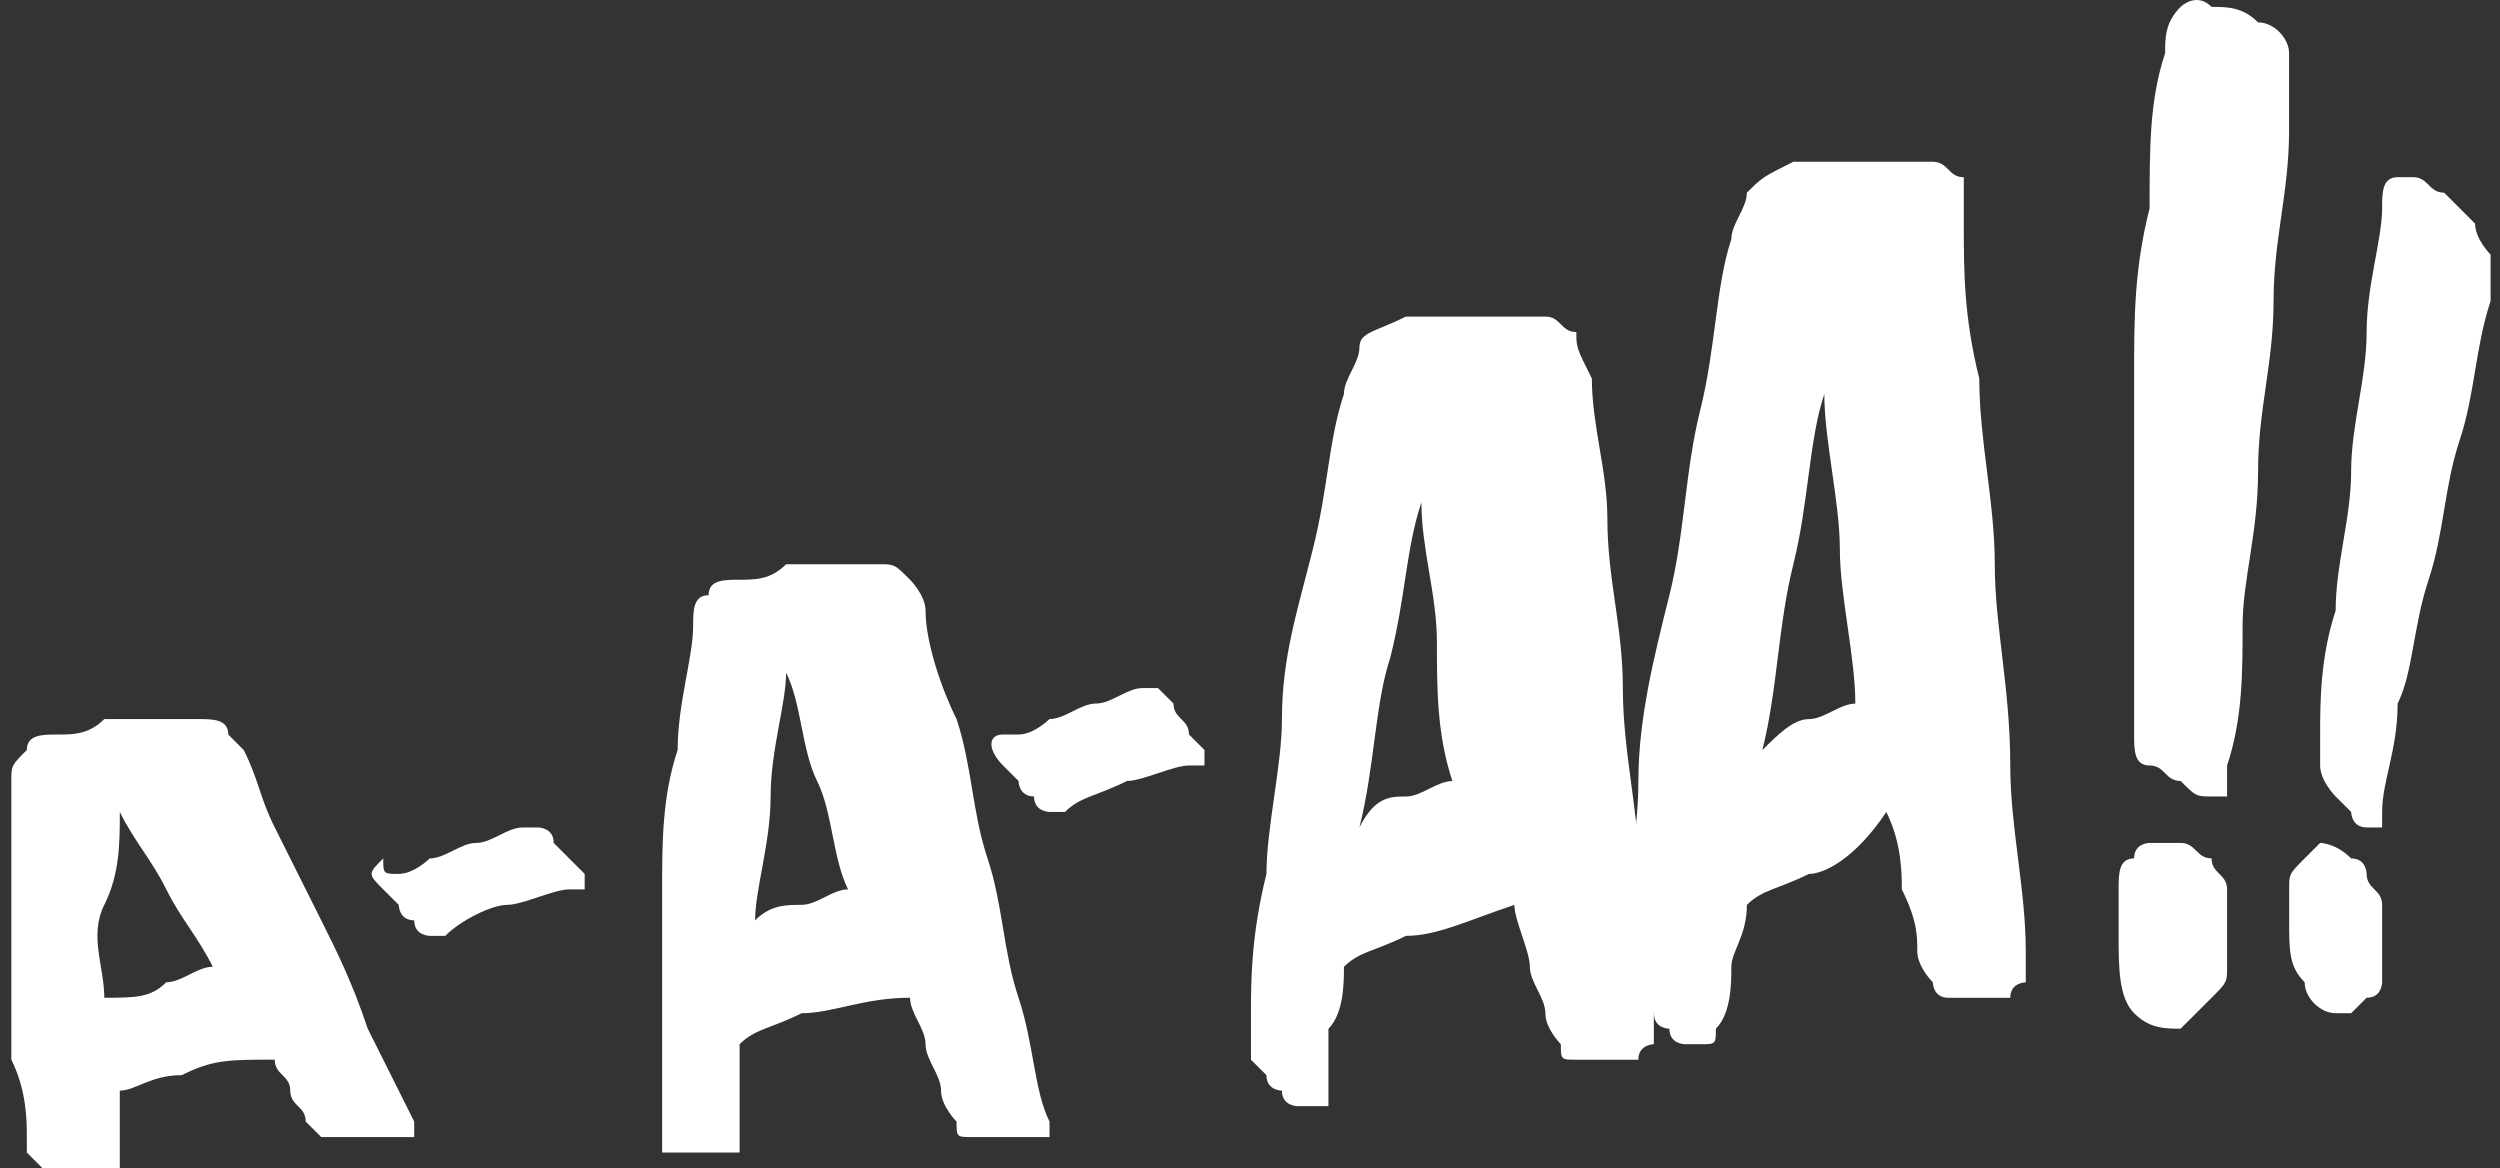
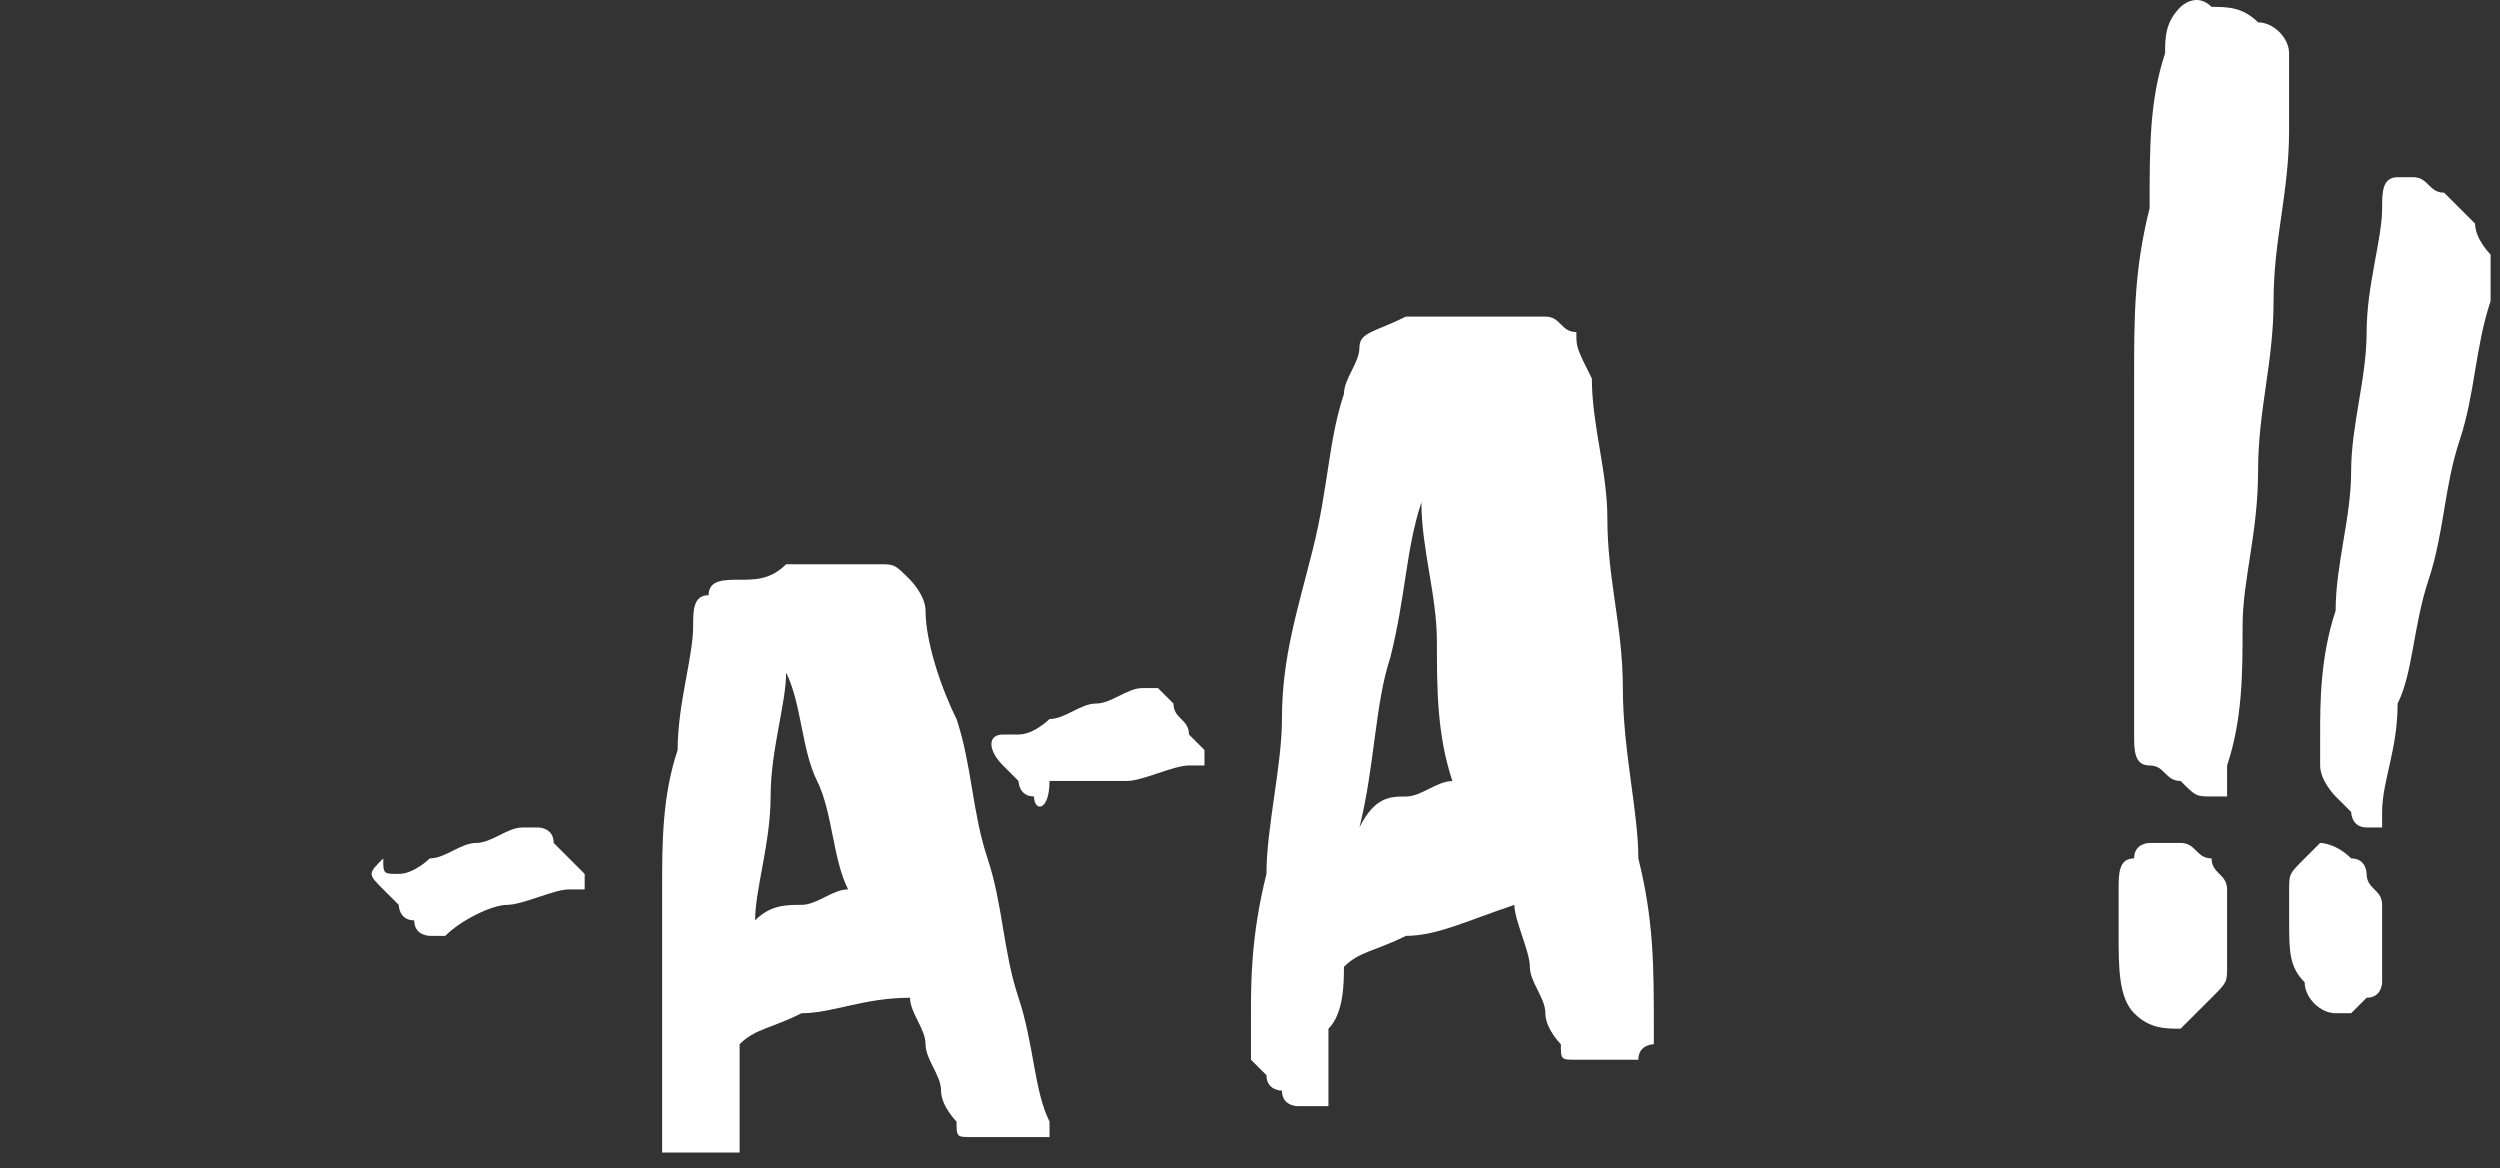
<svg xmlns="http://www.w3.org/2000/svg" width="122" height="57" viewBox="0 0 122 57" fill="none">
  <rect x="0" y="0" width="122" height="57" fill="#333333" stroke="none" />
-   <path d="M8.871 52.467C7.358 52.467 6.602 53.222 5.846 53.222C5.846 53.978 5.846 54.733 5.846 54.733C5.846 55.489 5.846 55.489 5.846 56.244V57H5.09H4.334H3.577H2.821H2.065C2.065 57 2.065 57 1.309 56.244V55.489C1.309 54.733 1.309 53.222 0.553 51.711C0.553 50.2 0.553 48.689 0.553 47.178C0.553 45.667 0.553 44.156 0.553 42.645C0.553 41.134 0.553 39.623 0.553 38.112C0.553 37.356 0.553 37.356 1.309 36.601C1.309 35.845 2.065 35.845 2.821 35.845C3.577 35.845 4.334 35.845 5.09 35.09C5.846 35.09 6.602 35.09 6.602 35.09C7.358 35.09 7.358 35.09 8.114 35.09C8.871 35.09 8.871 35.09 9.627 35.09C10.383 35.09 11.139 35.09 11.139 35.845L11.895 36.601C12.651 38.112 12.651 38.867 13.408 40.379C14.164 41.889 14.92 43.401 15.676 44.911C16.432 46.423 17.188 47.934 17.945 50.2C18.701 51.711 19.457 53.222 20.213 54.733V55.489C20.213 55.489 20.213 55.489 19.457 55.489C18.701 55.489 18.701 55.489 17.945 55.489C17.188 55.489 17.188 55.489 16.432 55.489C15.676 55.489 15.676 55.489 15.676 55.489L14.92 54.733C14.92 53.978 14.164 53.978 14.164 53.222C14.164 52.467 13.408 52.467 13.408 51.711C11.139 51.711 10.383 51.711 8.871 52.467ZM8.114 47.934C8.871 47.934 9.627 47.178 10.383 47.178C9.627 45.667 8.871 44.911 8.114 43.401C7.358 41.889 6.602 41.134 5.846 39.623C5.846 41.134 5.846 42.645 5.09 44.156C4.334 45.667 5.09 47.178 5.09 48.689C6.602 48.689 7.358 48.689 8.114 47.934Z" fill="white" />
  <path d="M19.458 42.646C20.214 42.646 20.97 41.891 20.97 41.891C21.727 41.891 22.483 41.135 23.239 41.135C23.995 41.135 24.751 40.38 25.507 40.38H26.264C26.264 40.38 27.02 40.38 27.02 41.135L27.776 41.891L28.532 42.646V43.402C28.532 43.402 28.532 43.402 27.776 43.402C27.02 43.402 25.507 44.157 24.751 44.157C23.995 44.157 22.483 44.913 21.727 45.669H20.97C20.97 45.669 20.214 45.669 20.214 44.913C19.458 44.913 19.458 44.157 19.458 44.157L18.702 43.402C17.946 42.646 17.946 42.646 18.702 41.891C18.702 42.646 18.702 42.646 19.458 42.646Z" fill="white" />
  <path d="M39.118 49.445C37.606 50.201 36.849 50.201 36.093 50.956C36.093 51.712 36.093 52.467 36.093 53.223C36.093 53.978 36.093 54.734 36.093 55.489V56.245H35.337H34.581H33.825H33.069C33.069 56.245 33.069 56.245 32.312 56.245C32.312 56.245 32.312 56.245 32.312 55.489V54.734C32.312 53.223 32.312 51.712 32.312 49.445C32.312 47.178 32.312 45.667 32.312 43.401C32.312 41.134 32.312 38.868 33.069 36.601C33.069 34.335 33.825 32.068 33.825 30.557C33.825 29.802 33.825 29.046 34.581 29.046C34.581 28.291 35.337 28.291 36.093 28.291C36.849 28.291 37.606 28.291 38.362 27.535C39.118 27.535 39.874 27.535 39.874 27.535C40.63 27.535 40.63 27.535 41.386 27.535C42.143 27.535 42.143 27.535 42.899 27.535C43.655 27.535 43.655 27.535 44.411 28.291C44.411 28.291 45.167 29.046 45.167 29.802C45.167 31.313 45.923 33.579 46.68 35.09C47.436 37.357 47.436 39.623 48.192 41.89C48.948 44.157 48.948 46.423 49.704 48.69C50.461 50.956 50.461 53.223 51.217 54.734C51.217 55.489 51.217 55.489 51.217 55.489C51.217 55.489 51.217 55.489 50.461 55.489C49.704 55.489 49.704 55.489 48.948 55.489C48.192 55.489 48.192 55.489 47.436 55.489C46.68 55.489 46.68 55.489 46.68 54.734C46.68 54.734 45.923 53.978 45.923 53.223C45.923 52.467 45.167 51.712 45.167 50.956C45.167 50.201 44.411 49.445 44.411 48.69C42.143 48.69 40.63 49.445 39.118 49.445ZM39.118 44.157C39.874 44.157 40.63 43.401 41.386 43.401C40.63 41.89 40.63 39.623 39.874 38.112C39.118 36.601 39.118 34.335 38.362 32.824C38.362 34.335 37.606 36.601 37.606 38.868C37.606 41.134 36.849 43.401 36.849 44.912C37.606 44.157 38.362 44.157 39.118 44.157Z" fill="white" />
-   <path d="M49.704 35.844C50.46 35.844 51.217 35.089 51.217 35.089C51.973 35.089 52.729 34.333 53.485 34.333C54.241 34.333 54.997 33.578 55.754 33.578H56.51L57.266 34.333C57.266 35.089 58.022 35.089 58.022 35.844L58.778 36.6C58.778 37.355 58.778 37.355 58.778 37.355C58.778 37.355 58.778 37.355 58.022 37.355C57.266 37.355 55.754 38.111 54.997 38.111C53.485 38.866 52.729 38.866 51.973 39.622H51.217C51.217 39.622 50.46 39.622 50.46 38.866C49.704 38.866 49.704 38.111 49.704 38.111L48.948 37.355C48.192 36.6 48.192 35.844 48.948 35.844C48.192 35.844 48.948 35.844 49.704 35.844Z" fill="white" />
+   <path d="M49.704 35.844C50.46 35.844 51.217 35.089 51.217 35.089C51.973 35.089 52.729 34.333 53.485 34.333C54.241 34.333 54.997 33.578 55.754 33.578H56.51L57.266 34.333C57.266 35.089 58.022 35.089 58.022 35.844L58.778 36.6C58.778 37.355 58.778 37.355 58.778 37.355C58.778 37.355 58.778 37.355 58.022 37.355C57.266 37.355 55.754 38.111 54.997 38.111H51.217C51.217 39.622 50.46 39.622 50.46 38.866C49.704 38.866 49.704 38.111 49.704 38.111L48.948 37.355C48.192 36.6 48.192 35.844 48.948 35.844C48.192 35.844 48.948 35.844 49.704 35.844Z" fill="white" />
  <path d="M68.609 45.67C67.096 46.425 66.34 46.425 65.584 47.181C65.584 47.936 65.584 49.447 64.828 50.203C64.828 50.958 64.828 51.714 64.828 53.225C64.828 53.98 64.828 53.98 64.828 53.98H64.072H63.315C63.315 53.98 62.559 53.98 62.559 53.225C62.559 53.225 61.803 53.225 61.803 52.469C61.803 52.469 61.803 52.469 61.047 51.714V50.958C61.047 50.958 61.047 50.203 61.047 49.447C61.047 47.936 61.047 45.67 61.803 42.648C61.803 40.381 62.559 37.359 62.559 35.093C62.559 32.071 63.315 29.804 64.072 26.782C64.828 23.76 64.828 21.493 65.584 19.227C65.584 18.471 66.34 17.716 66.34 16.96C66.34 16.205 67.096 16.205 68.609 15.449C69.365 15.449 70.121 15.449 70.877 15.449C71.633 15.449 72.389 15.449 72.389 15.449C73.145 15.449 73.145 15.449 73.902 15.449C74.658 15.449 74.658 15.449 75.414 15.449C76.17 15.449 76.17 16.205 76.926 16.205C76.926 16.96 76.926 16.96 77.683 18.471C77.683 20.738 78.439 23.004 78.439 25.271C78.439 28.293 79.195 30.559 79.195 33.582C79.195 36.604 79.951 39.626 79.951 41.892C80.707 44.914 80.707 47.181 80.707 50.203C80.707 50.958 80.707 50.958 80.707 50.958C80.707 50.958 79.951 50.958 79.951 51.714C79.195 51.714 79.195 51.714 78.439 51.714C77.683 51.714 77.683 51.714 76.926 51.714C76.17 51.714 76.17 51.714 76.17 50.958C76.17 50.958 75.414 50.203 75.414 49.447C75.414 48.692 74.658 47.936 74.658 47.181C74.658 46.425 73.902 44.914 73.902 44.159C71.633 44.914 70.121 45.67 68.609 45.67ZM68.609 38.87C69.365 38.87 70.121 38.115 70.877 38.115C70.121 35.848 70.121 33.582 70.121 31.315C70.121 29.049 69.365 26.782 69.365 24.515C68.609 26.782 68.609 29.049 67.852 32.071C67.096 34.337 67.096 37.359 66.34 40.381C67.096 38.87 67.852 38.87 68.609 38.87Z" fill="white" />
-   <path d="M88.271 42.648C86.759 43.403 86.003 43.403 85.247 44.159C85.247 45.67 84.49 46.425 84.49 47.181C84.49 47.936 84.49 49.447 83.734 50.203C83.734 50.958 83.734 50.958 82.978 50.958H82.222C82.222 50.958 81.466 50.958 81.466 50.203C81.466 50.203 80.71 50.203 80.71 49.447L79.953 48.692C79.953 48.692 79.953 48.692 79.197 47.936V47.181C79.197 47.181 79.197 46.425 79.197 45.67C79.197 43.403 79.953 41.137 79.953 38.115C79.953 35.093 80.71 32.071 81.466 29.049C82.222 26.026 82.222 23.004 82.978 19.982C83.734 16.96 83.734 13.938 84.49 11.672C84.49 10.916 85.247 10.161 85.247 9.405C86.003 8.65 86.003 8.65 87.515 7.894C88.271 7.894 89.027 7.894 89.784 7.894C90.54 7.894 91.296 7.894 91.296 7.894C92.052 7.894 92.052 7.894 92.808 7.894C93.564 7.894 93.564 7.894 94.321 7.894C95.077 7.894 95.077 8.65 95.833 8.65C95.833 9.405 95.833 10.161 95.833 10.916C95.833 13.183 95.833 15.449 96.589 18.471C96.589 21.493 97.345 24.515 97.345 27.537C97.345 30.559 98.101 33.581 98.101 37.359C98.101 40.381 98.858 43.403 98.858 46.425C98.858 47.181 98.858 47.181 98.858 47.936C98.858 47.936 98.101 47.936 98.101 48.692C97.345 48.692 97.345 48.692 96.589 48.692C95.833 48.692 95.833 48.692 95.077 48.692C94.321 48.692 94.321 47.936 94.321 47.936C94.321 47.936 93.564 47.181 93.564 46.425C93.564 45.67 93.564 44.914 92.808 43.403C92.808 42.648 92.808 41.137 92.052 39.626C90.54 41.892 89.027 42.648 88.271 42.648ZM88.271 35.093C89.027 35.093 89.784 34.337 90.54 34.337C90.54 32.071 89.784 29.049 89.784 26.782C89.784 24.515 89.027 21.493 89.027 19.227C88.271 21.493 88.271 24.515 87.515 27.537C86.759 30.559 86.759 33.582 86.003 36.604C86.759 35.848 87.515 35.093 88.271 35.093Z" fill="white" />
  <path d="M103.389 43.4C103.389 42.645 103.389 41.889 104.145 41.889C104.145 41.134 104.901 41.134 104.901 41.134C105.657 41.134 105.657 41.134 106.413 41.134C107.17 41.134 107.17 41.889 107.926 41.889C107.926 42.645 108.682 42.645 108.682 43.4C108.682 44.156 108.682 44.156 108.682 44.911C108.682 45.667 108.682 45.667 108.682 46.422V47.178C108.682 47.933 108.682 47.933 107.926 48.689L107.17 49.444L106.413 50.2C105.657 50.2 104.901 50.2 104.145 49.444C103.389 48.689 103.389 47.178 103.389 45.667C103.389 44.911 103.389 44.156 103.389 43.4ZM111.707 4.113C111.707 4.869 111.707 5.624 111.707 6.38C111.707 9.402 110.95 11.668 110.95 14.691C110.95 17.713 110.194 19.979 110.194 23.001C110.194 26.023 109.438 28.29 109.438 30.556C109.438 32.823 109.438 35.09 108.682 37.356C108.682 38.111 108.682 38.867 108.682 38.867H107.926C107.17 38.867 107.17 38.867 106.413 38.111C105.657 38.111 105.657 37.356 104.901 37.356C104.145 37.356 104.145 36.6 104.145 35.845C104.145 35.09 104.145 34.334 104.145 33.578C104.145 31.312 104.145 29.045 104.145 26.779C104.145 23.757 104.145 21.49 104.145 18.468C104.145 15.446 104.145 13.18 104.901 10.158C104.901 7.135 104.901 4.869 105.657 2.602C105.657 1.847 105.657 1.091 106.413 0.336C106.413 0.336 107.17 -0.42 107.926 0.336C108.682 0.336 109.438 0.336 110.194 1.091C110.95 1.091 111.707 1.847 111.707 2.602C111.707 3.358 111.707 4.113 111.707 4.113Z" fill="white" />
  <path d="M111.711 43.401C111.711 42.645 111.711 42.645 112.467 41.89L113.223 41.134C113.223 41.134 113.979 41.134 114.736 41.89C115.492 41.89 115.492 42.645 115.492 42.645C115.492 43.401 116.248 43.401 116.248 44.156C116.248 44.912 116.248 44.912 116.248 45.667C116.248 46.423 116.248 46.423 116.248 47.178V47.934C116.248 47.934 116.248 48.689 115.492 48.689L114.736 49.445H113.979C113.223 49.445 112.467 48.689 112.467 47.934C111.711 47.178 111.711 46.423 111.711 44.912C111.711 44.156 111.711 44.156 111.711 43.401ZM121.541 12.425C121.541 13.18 121.541 13.936 121.541 14.691C120.785 16.958 120.785 19.224 120.029 21.491C119.273 23.757 119.273 26.024 118.516 28.29C117.76 30.557 117.76 32.824 117.004 34.334C117.004 36.601 116.248 38.112 116.248 39.623C116.248 40.379 116.248 40.379 116.248 40.379H115.492C114.736 40.379 114.736 39.623 114.736 39.623L113.979 38.868C113.979 38.868 113.223 38.112 113.223 37.356C113.223 36.601 113.223 36.601 113.223 35.846C113.223 34.334 113.223 32.068 113.979 29.801C113.979 27.535 114.736 25.268 114.736 23.002C114.736 20.735 115.492 18.469 115.492 16.202C115.492 13.936 116.248 11.669 116.248 10.158C116.248 9.402 116.248 8.647 117.004 8.647H117.76C118.516 8.647 118.516 9.402 119.273 9.402C120.029 10.158 120.029 10.158 120.785 10.914C120.785 11.669 121.541 12.425 121.541 12.425Z" fill="white" />
</svg>